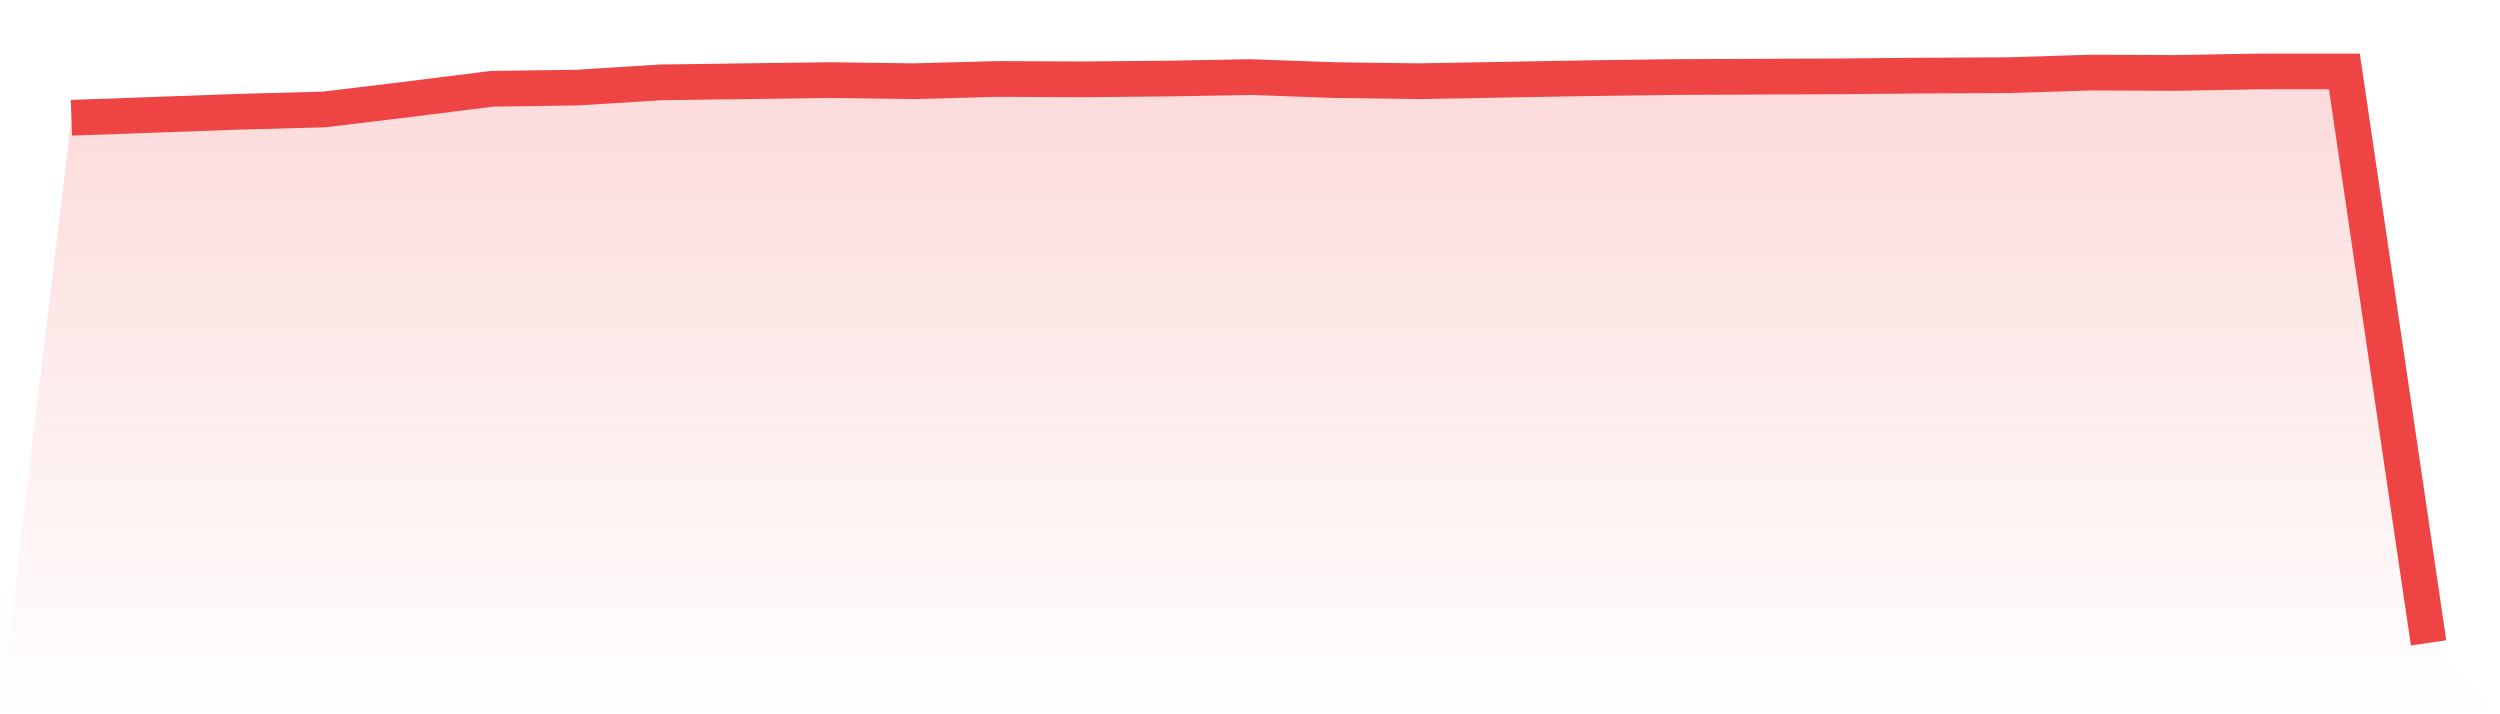
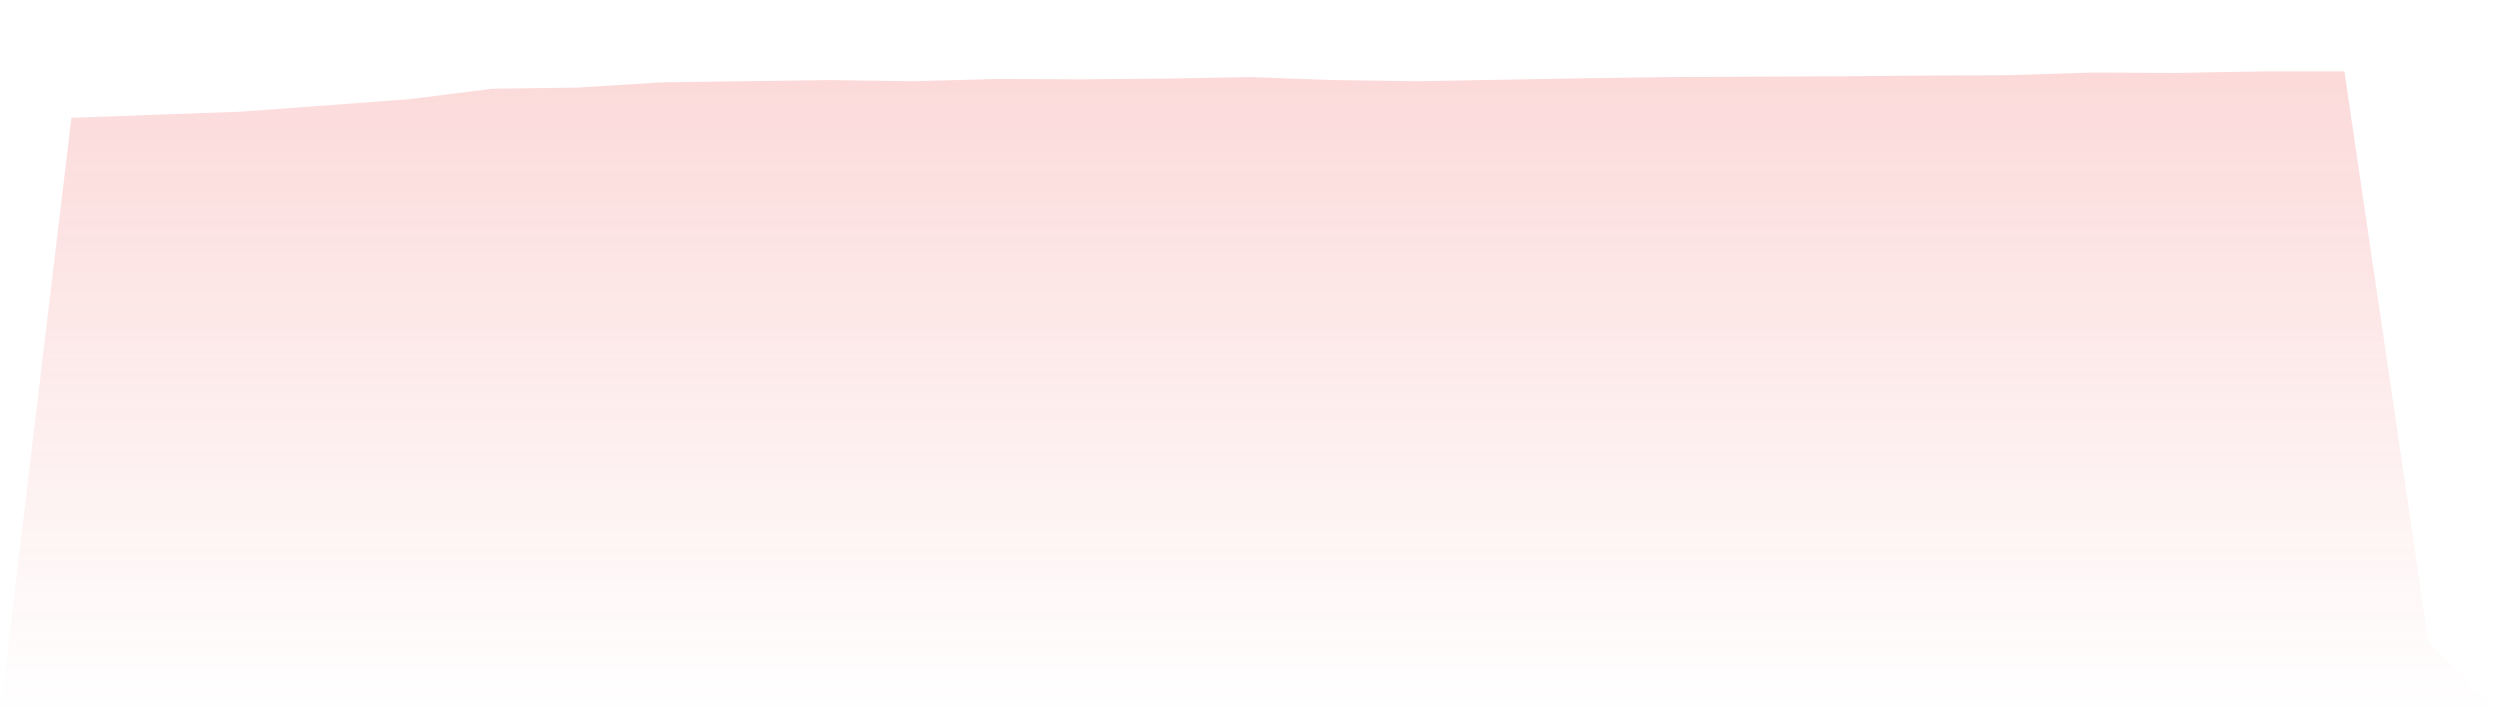
<svg xmlns="http://www.w3.org/2000/svg" viewBox="0 0 140 40">
  <defs>
    <linearGradient id="gradient" x1="0" x2="0" y1="0" y2="1">
      <stop offset="0%" stop-color="#ef4444" stop-opacity="0.2" />
      <stop offset="100%" stop-color="#ef4444" stop-opacity="0" />
    </linearGradient>
  </defs>
-   <path d="M4,6.595 L4,6.595 L8.714,6.426 L13.429,6.257 L18.143,6.131 L22.857,5.561 L27.571,4.97 L32.286,4.907 L37,4.612 L41.714,4.548 L46.429,4.485 L51.143,4.548 L55.857,4.422 L60.571,4.443 L65.286,4.401 L70,4.316 L74.714,4.485 L79.429,4.548 L84.143,4.464 L88.857,4.38 L93.571,4.316 L98.286,4.295 L103,4.274 L107.714,4.232 L112.429,4.211 L117.143,4.063 L121.857,4.084 L126.571,4 L131.286,4 L136,36 L140,40 L0,40 z" fill="url(#gradient)" />
-   <path d="M4,6.595 L4,6.595 L8.714,6.426 L13.429,6.257 L18.143,6.131 L22.857,5.561 L27.571,4.97 L32.286,4.907 L37,4.612 L41.714,4.548 L46.429,4.485 L51.143,4.548 L55.857,4.422 L60.571,4.443 L65.286,4.401 L70,4.316 L74.714,4.485 L79.429,4.548 L84.143,4.464 L88.857,4.38 L93.571,4.316 L98.286,4.295 L103,4.274 L107.714,4.232 L112.429,4.211 L117.143,4.063 L121.857,4.084 L126.571,4 L131.286,4 L136,36" fill="none" stroke="#ef4444" stroke-width="2" />
+   <path d="M4,6.595 L4,6.595 L8.714,6.426 L13.429,6.257 L22.857,5.561 L27.571,4.97 L32.286,4.907 L37,4.612 L41.714,4.548 L46.429,4.485 L51.143,4.548 L55.857,4.422 L60.571,4.443 L65.286,4.401 L70,4.316 L74.714,4.485 L79.429,4.548 L84.143,4.464 L88.857,4.38 L93.571,4.316 L98.286,4.295 L103,4.274 L107.714,4.232 L112.429,4.211 L117.143,4.063 L121.857,4.084 L126.571,4 L131.286,4 L136,36 L140,40 L0,40 z" fill="url(#gradient)" />
</svg>